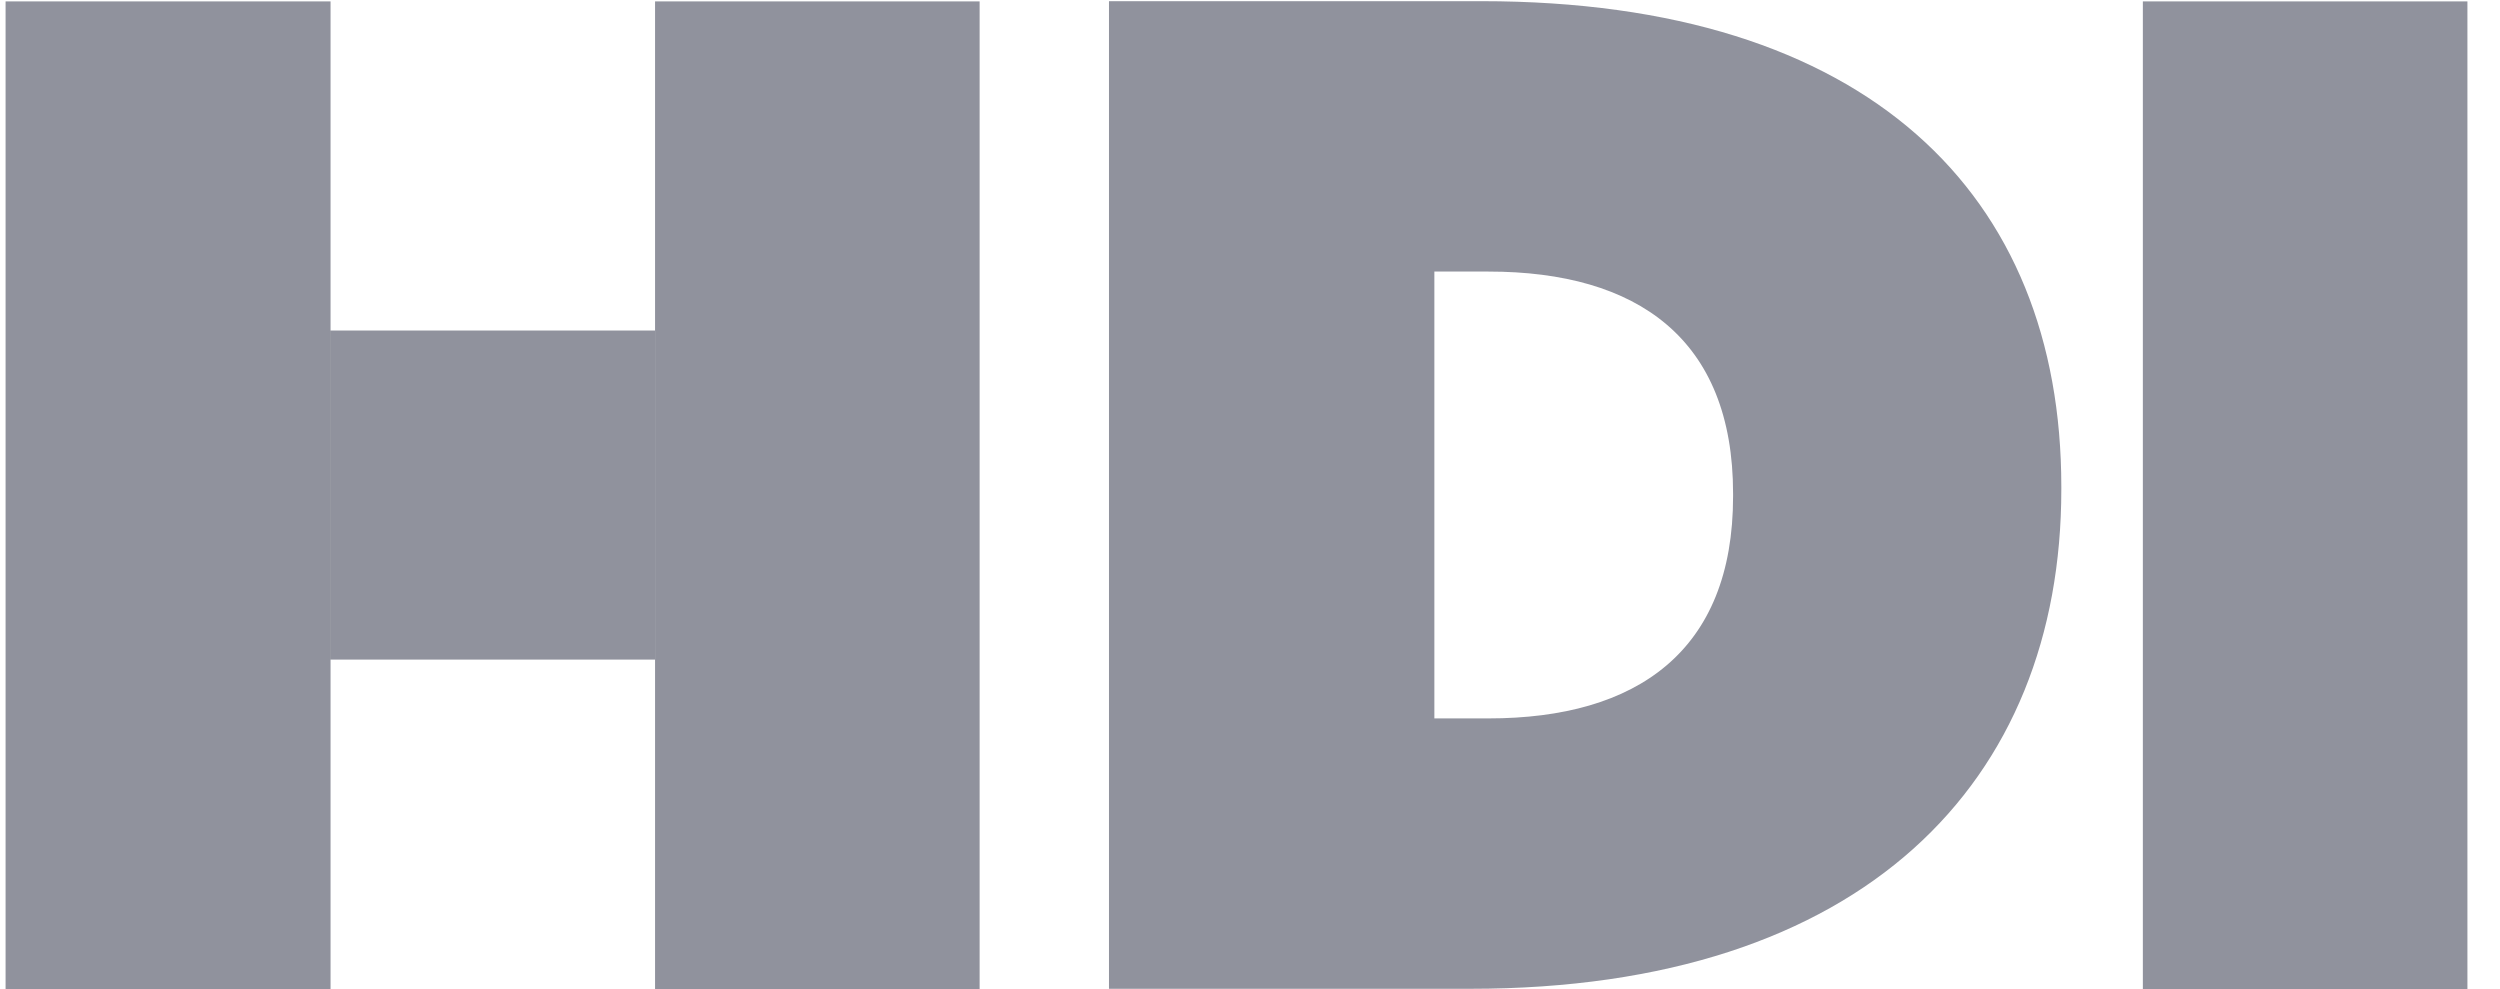
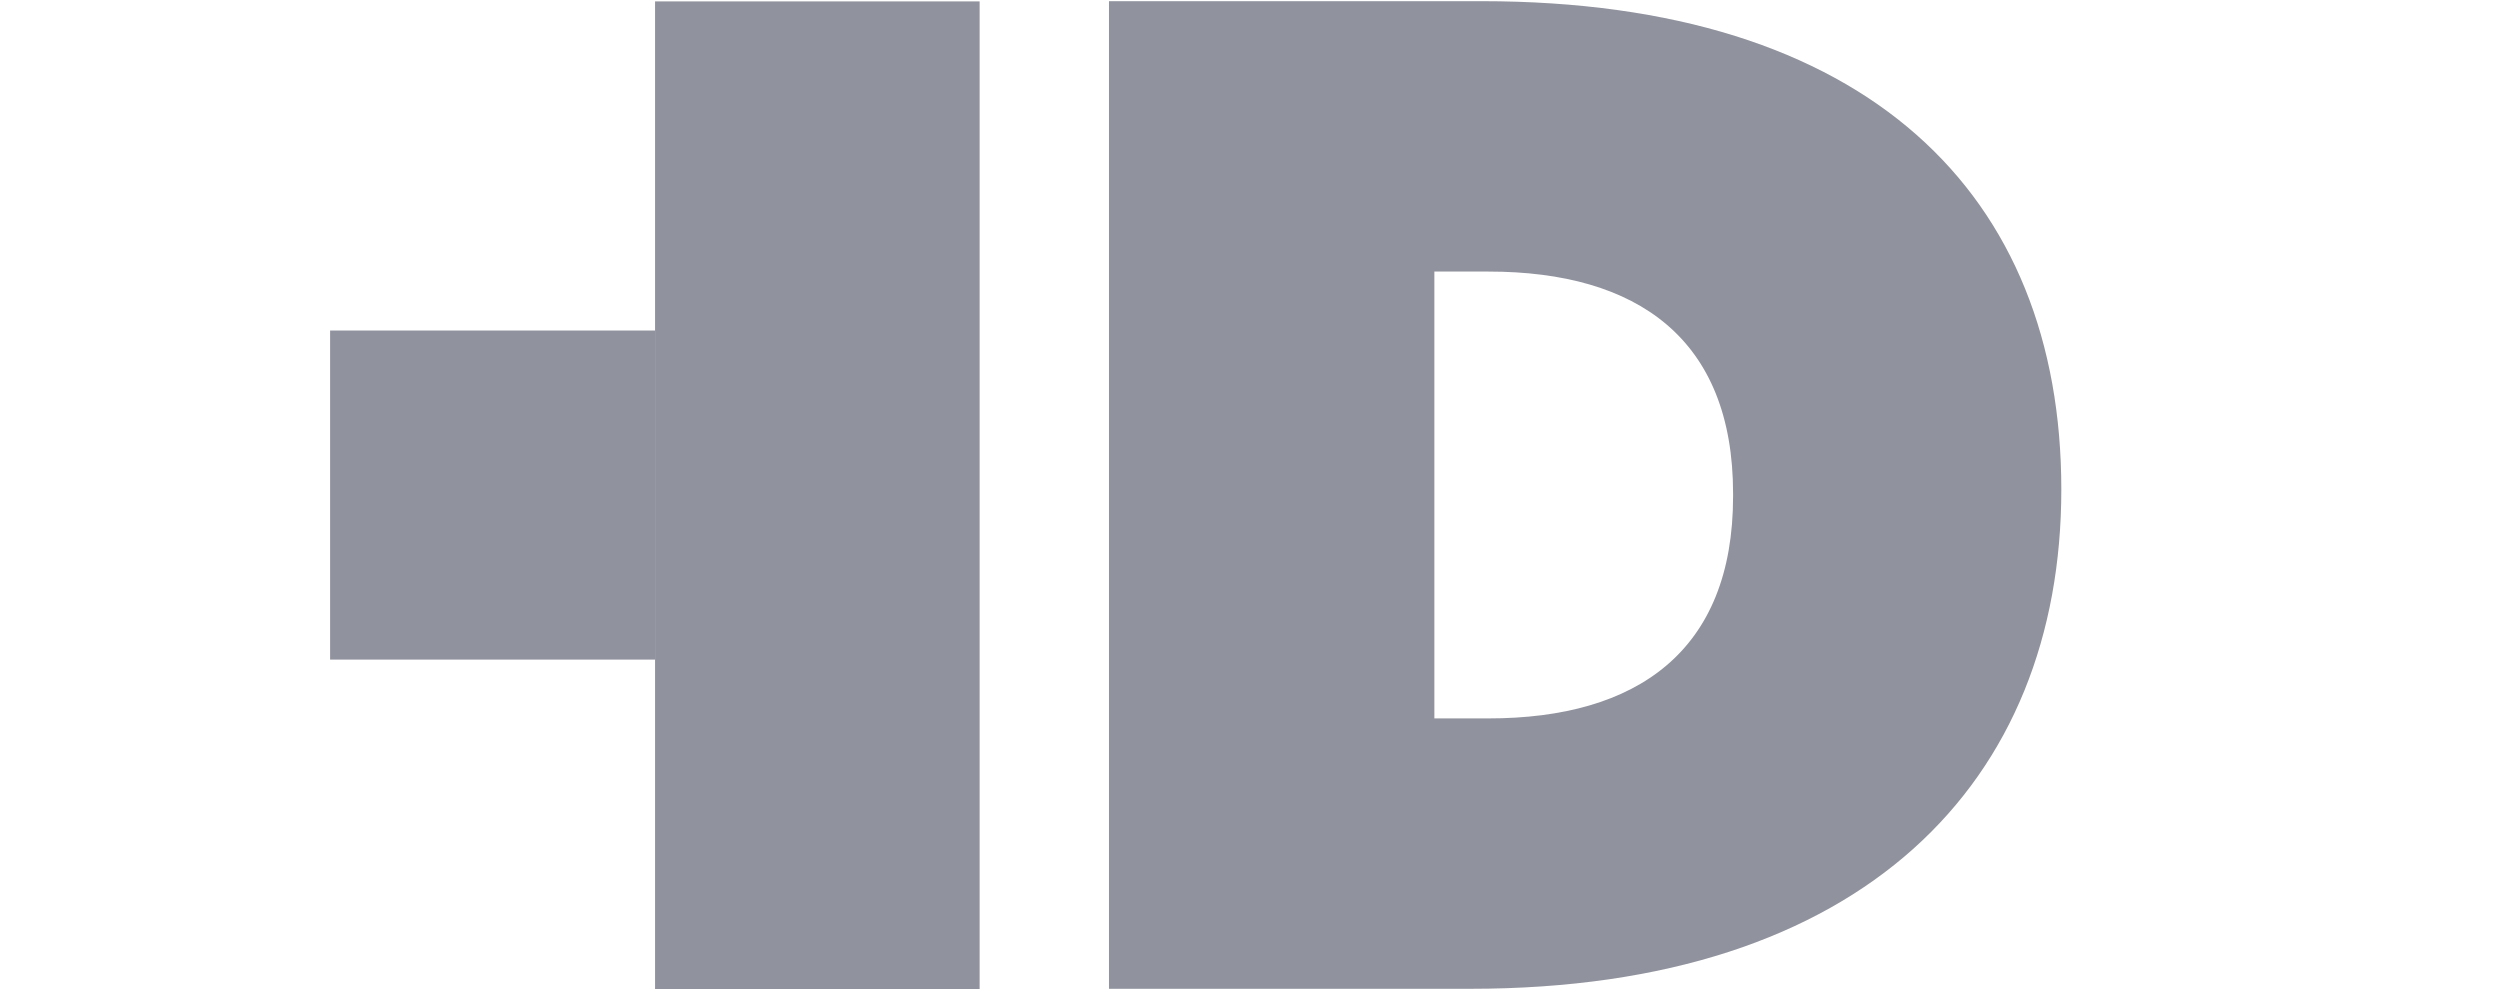
<svg xmlns="http://www.w3.org/2000/svg" width="91" height="36" viewBox="0 0 91 36" fill="none">
  <g clip-path="url(#clip0_1501_565)">
    <rect width="91" height="36" />
-     <path d="M52.211 26.15V9.885H54.182C59.604 9.885 63.084 12.335 63.084 17.965V18.07C63.084 23.701 59.589 26.15 54.182 26.15H52.211ZM40.367 35.992H53.525C67.848 35.992 75.032 28.45 75.032 17.816V17.711C75.032 7.077 67.998 0.043 53.928 0.043H40.367V35.992Z" fill="#90929D" />
-     <path d="M78 36H89.814V0.051H78V36Z" fill="#90929D" />
-     <path d="M0.203 36H12.032V0.051H0.203V36Z" fill="#90929D" />
+     <path d="M52.211 26.15V9.885H54.182C59.604 9.885 63.084 12.335 63.084 17.965V18.07C63.084 23.701 59.589 26.15 54.182 26.15H52.211ZM40.367 35.992H53.525C67.848 35.992 75.032 28.45 75.032 17.816C75.032 7.077 67.998 0.043 53.928 0.043H40.367V35.992Z" fill="#90929D" />
    <path d="M23.844 36H35.658V0.051H23.844V36Z" fill="#90929D" />
    <path d="M12.016 24.009H23.844V12.031H12.016V24.009Z" fill="#90929D" />
  </g>
  <defs>
    <clipPath id="clip0_1501_565">
      <rect width="91" height="36" fill="white" />
    </clipPath>
  </defs>
</svg>